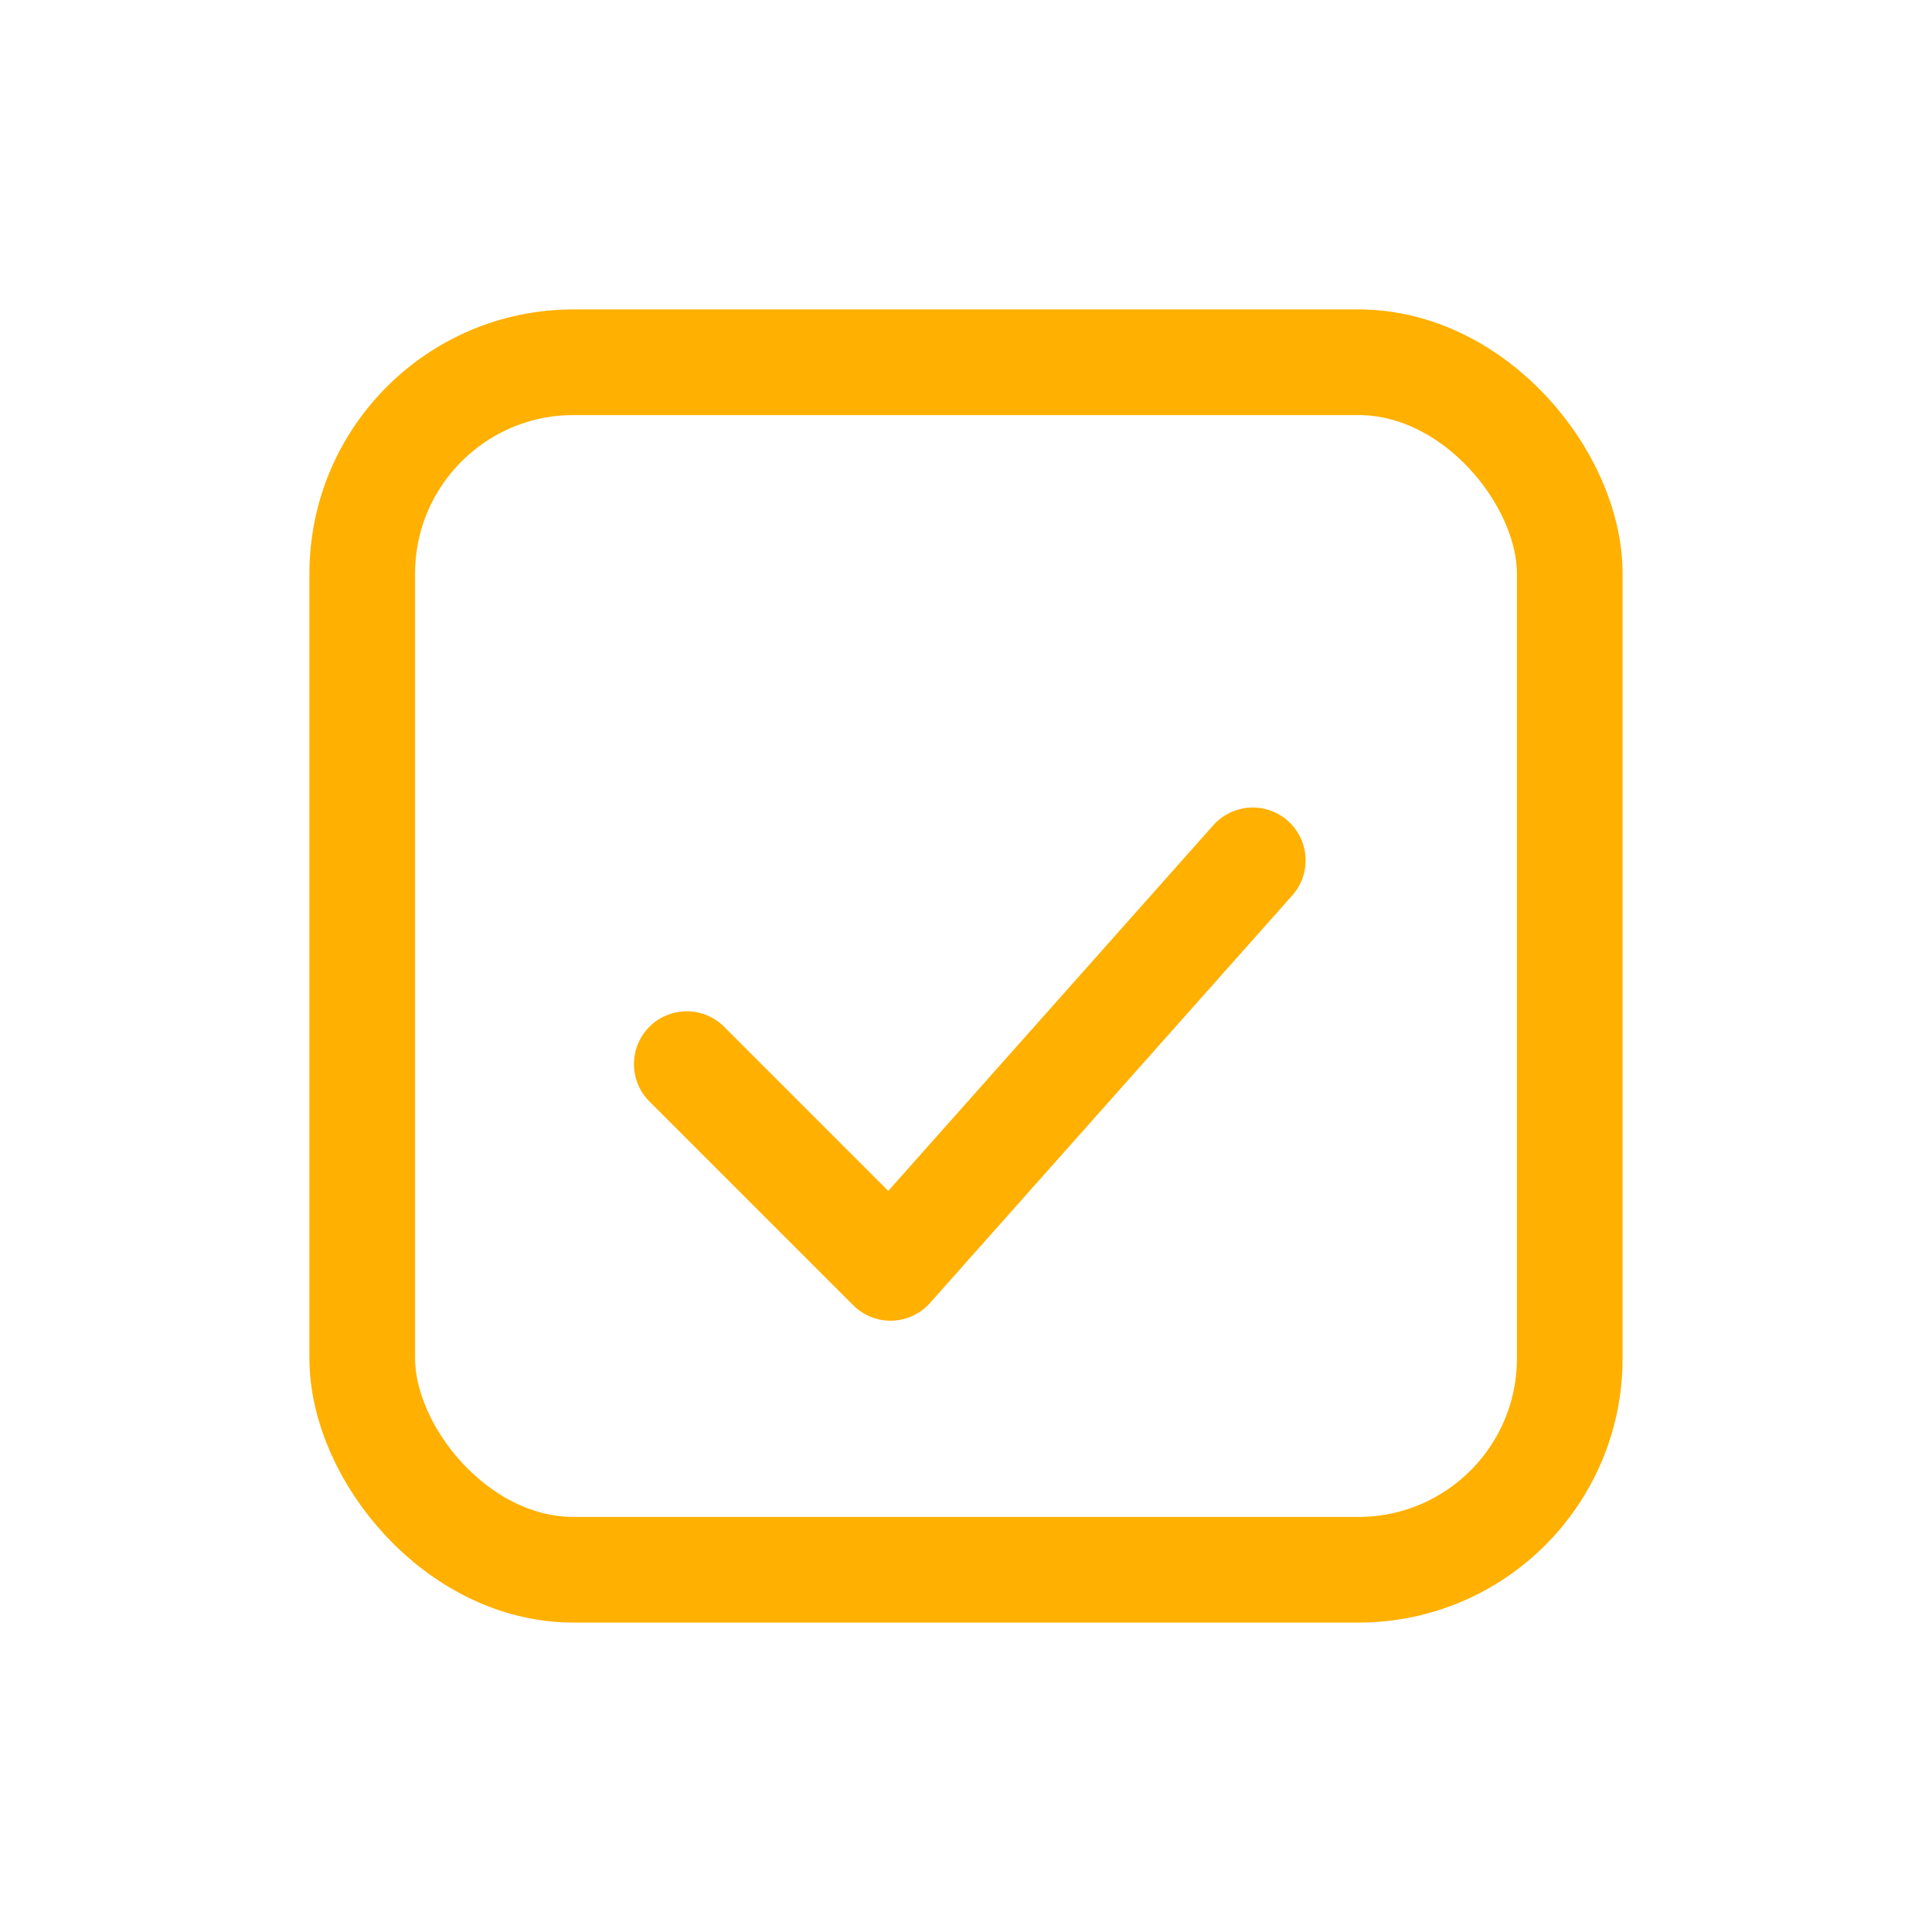
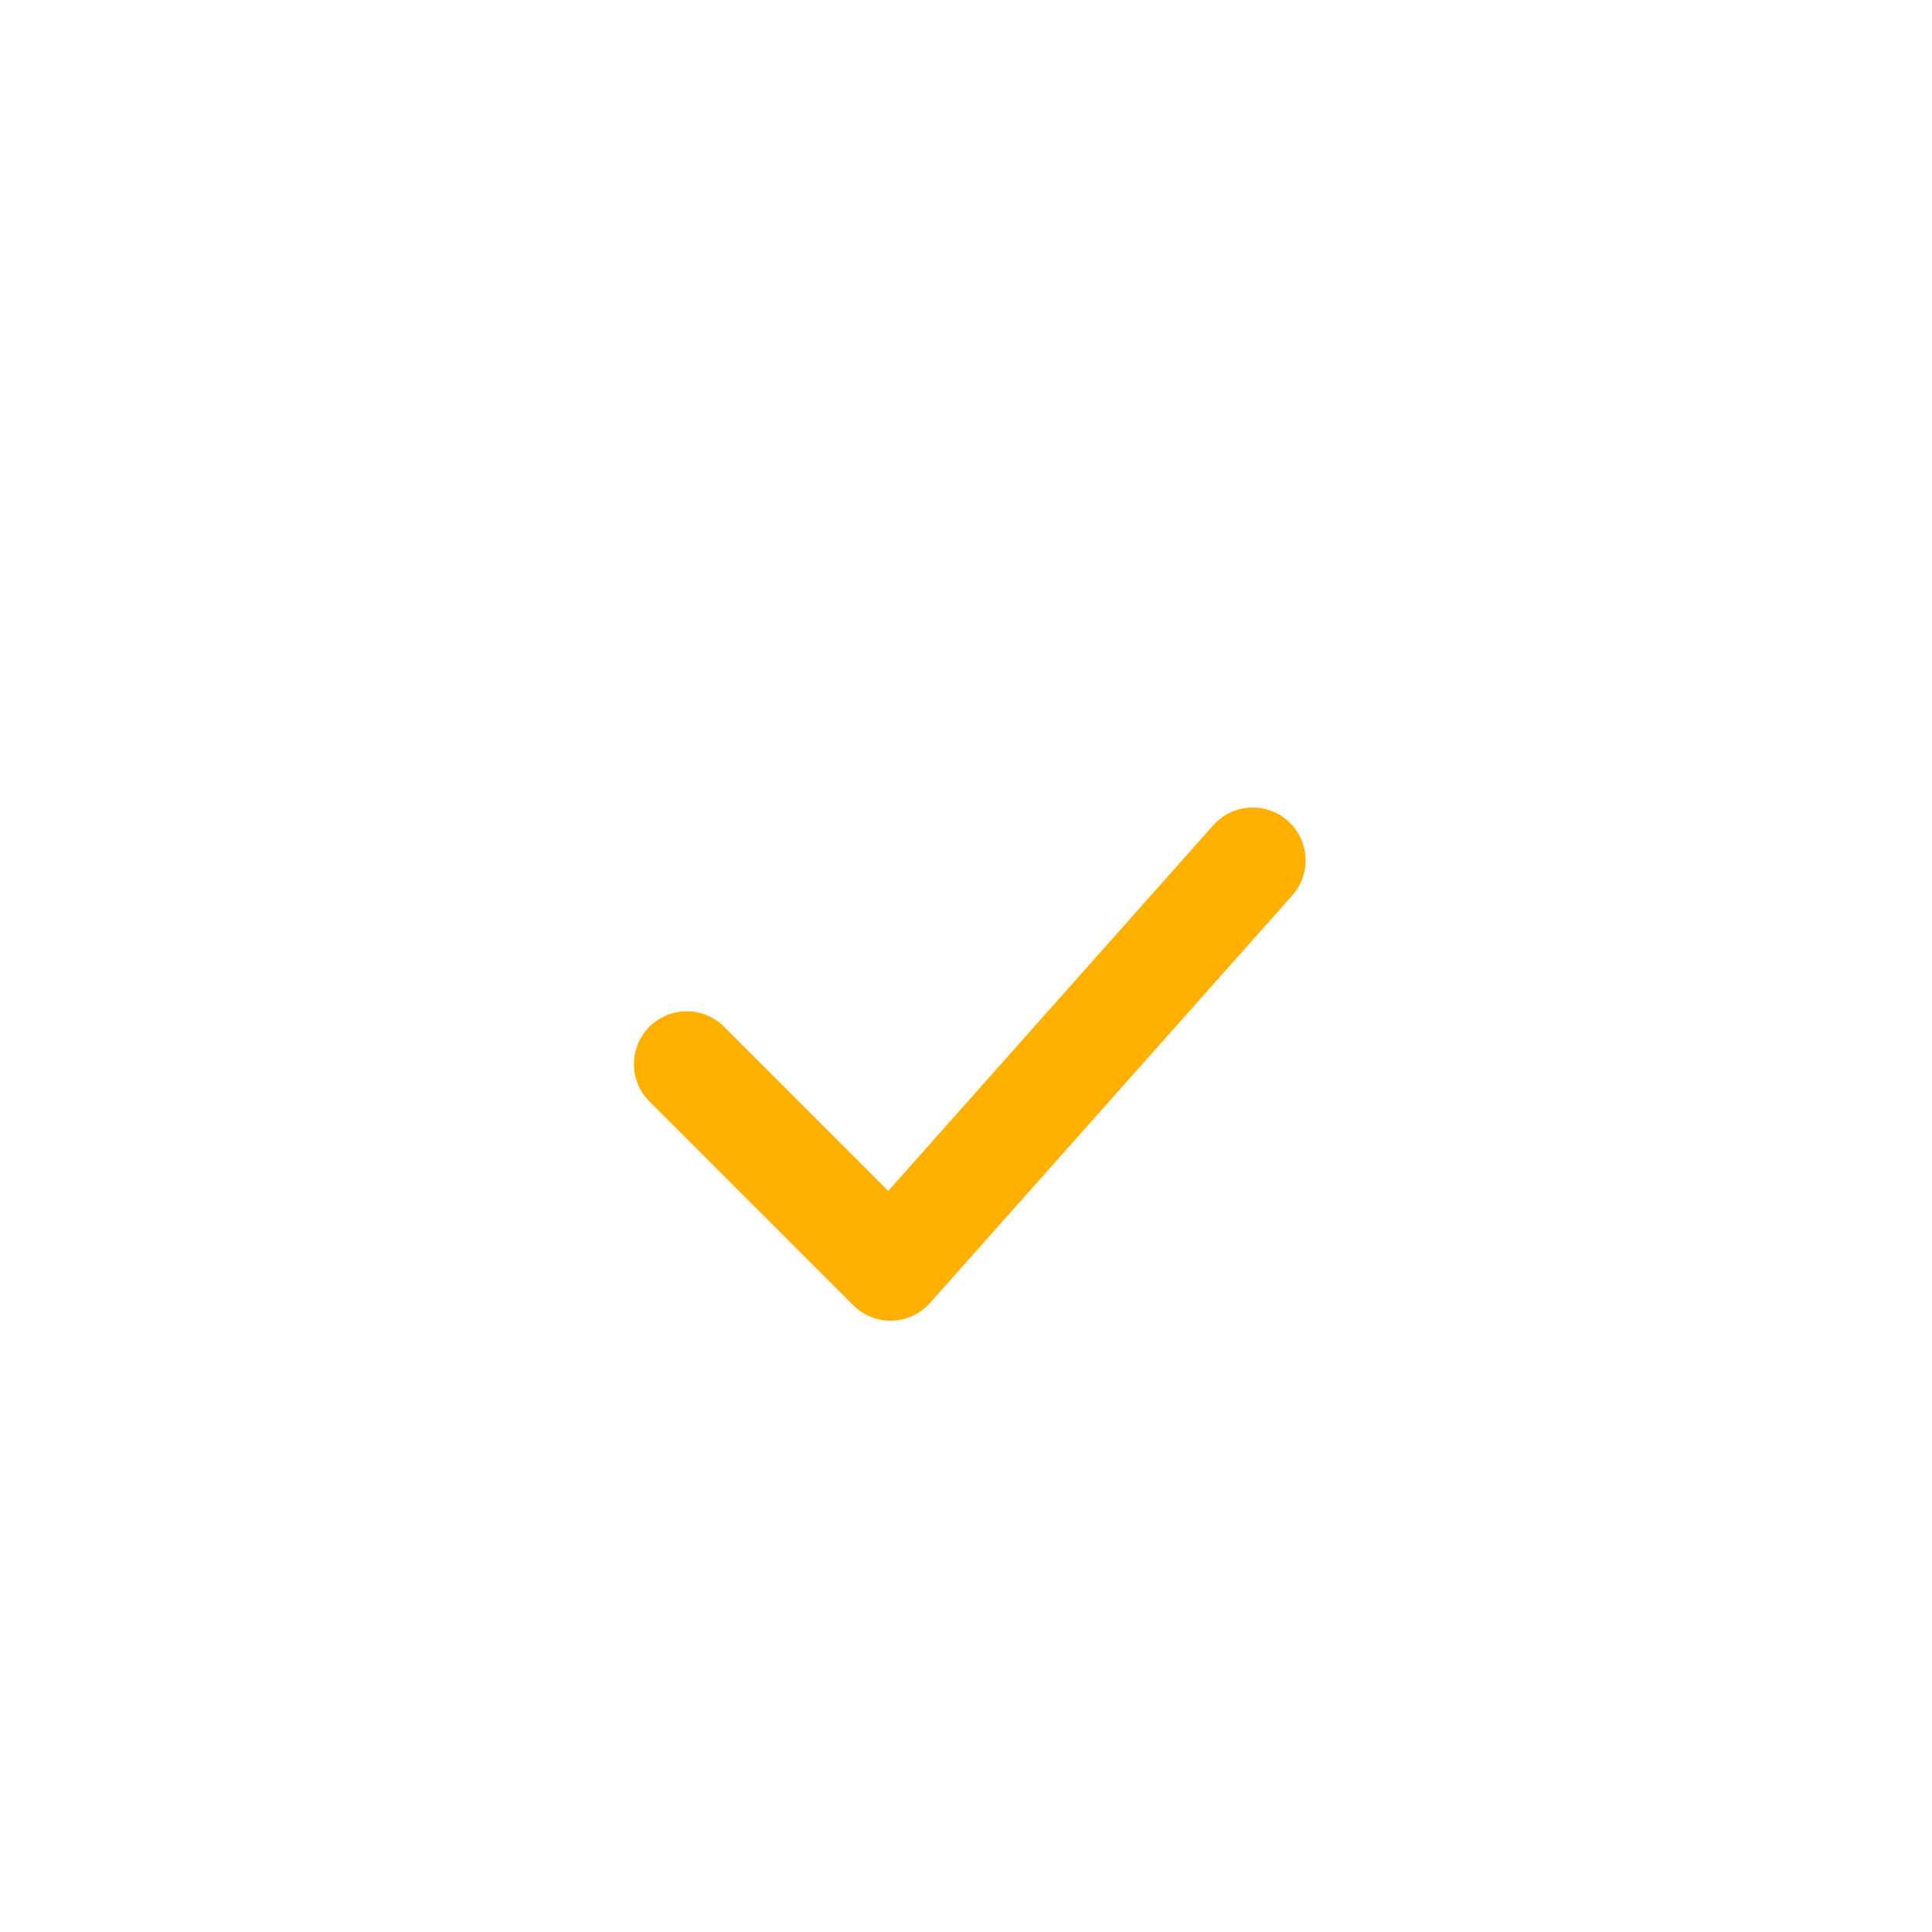
<svg xmlns="http://www.w3.org/2000/svg" width="512" height="512" viewBox="0 0 512 512" fill="none">
-   <rect x="96" y="96" width="320" height="320" rx="56" ry="56" stroke="#FFB000" stroke-width="28" fill="none" />
  <path d="M182 282l54 54 96-108" fill="none" stroke="#FFB000" stroke-width="28" stroke-linecap="round" stroke-linejoin="round" />
  <title>Grabado Vehicular</title>
</svg>